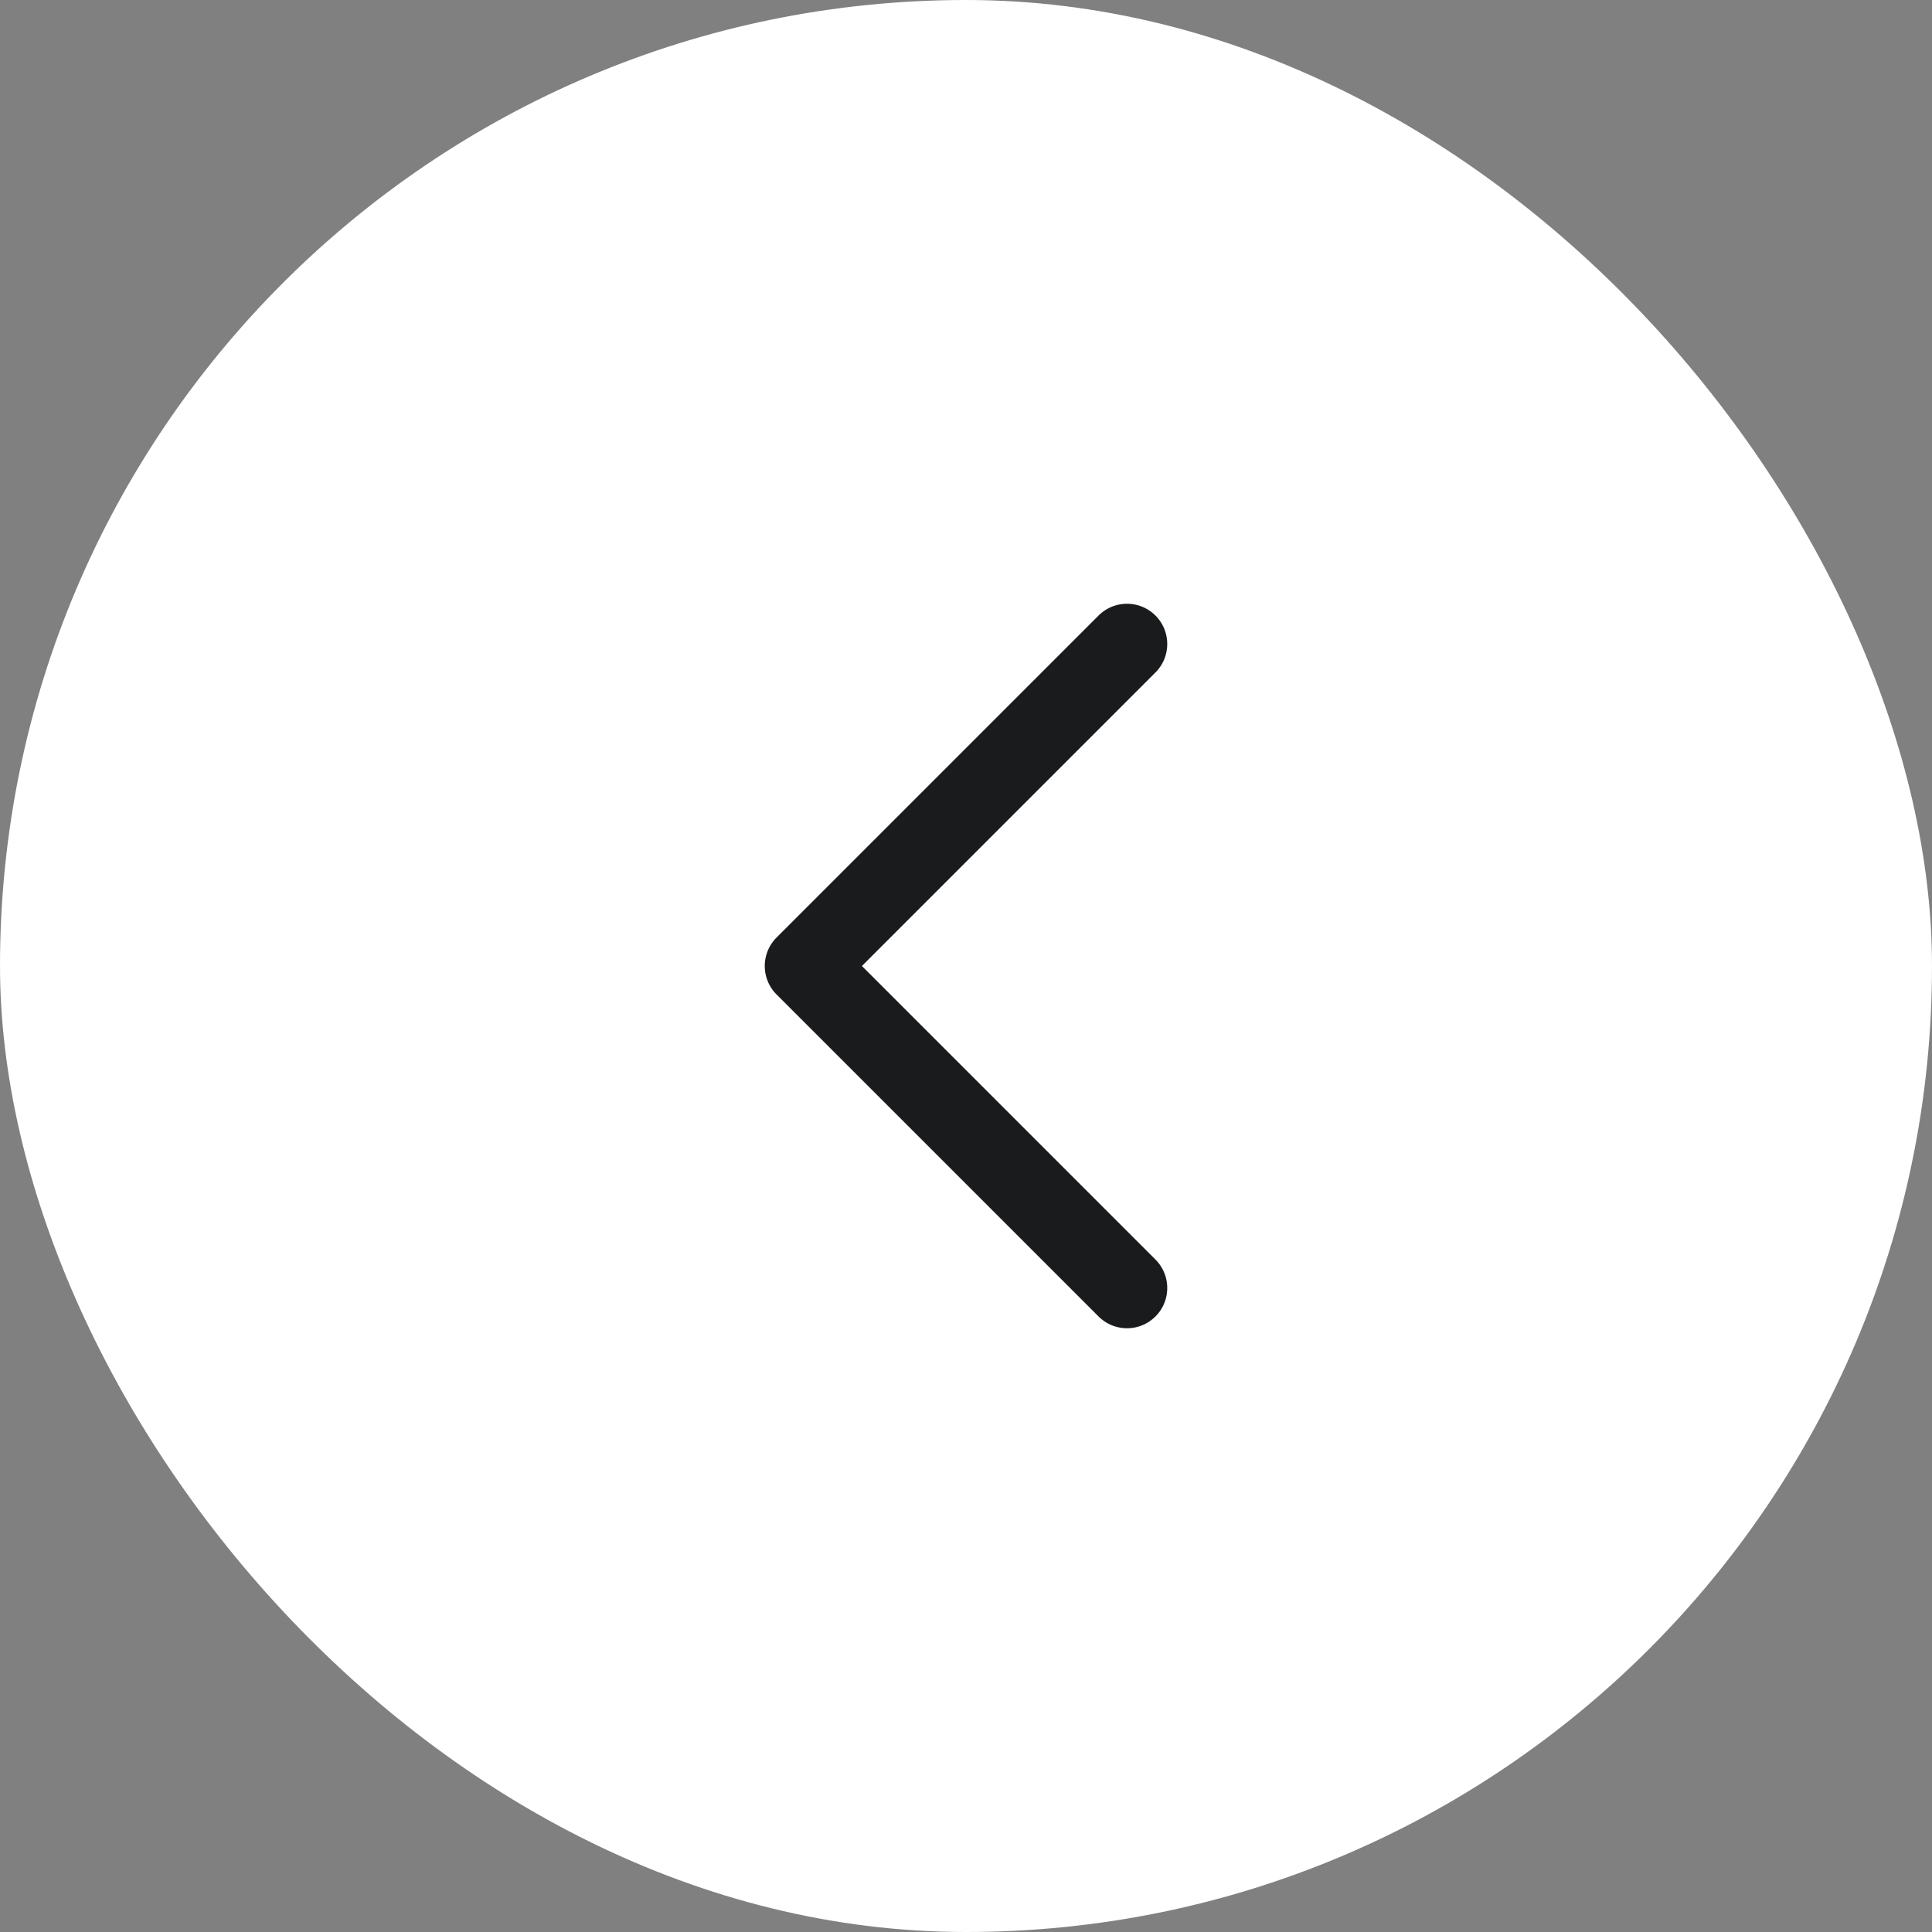
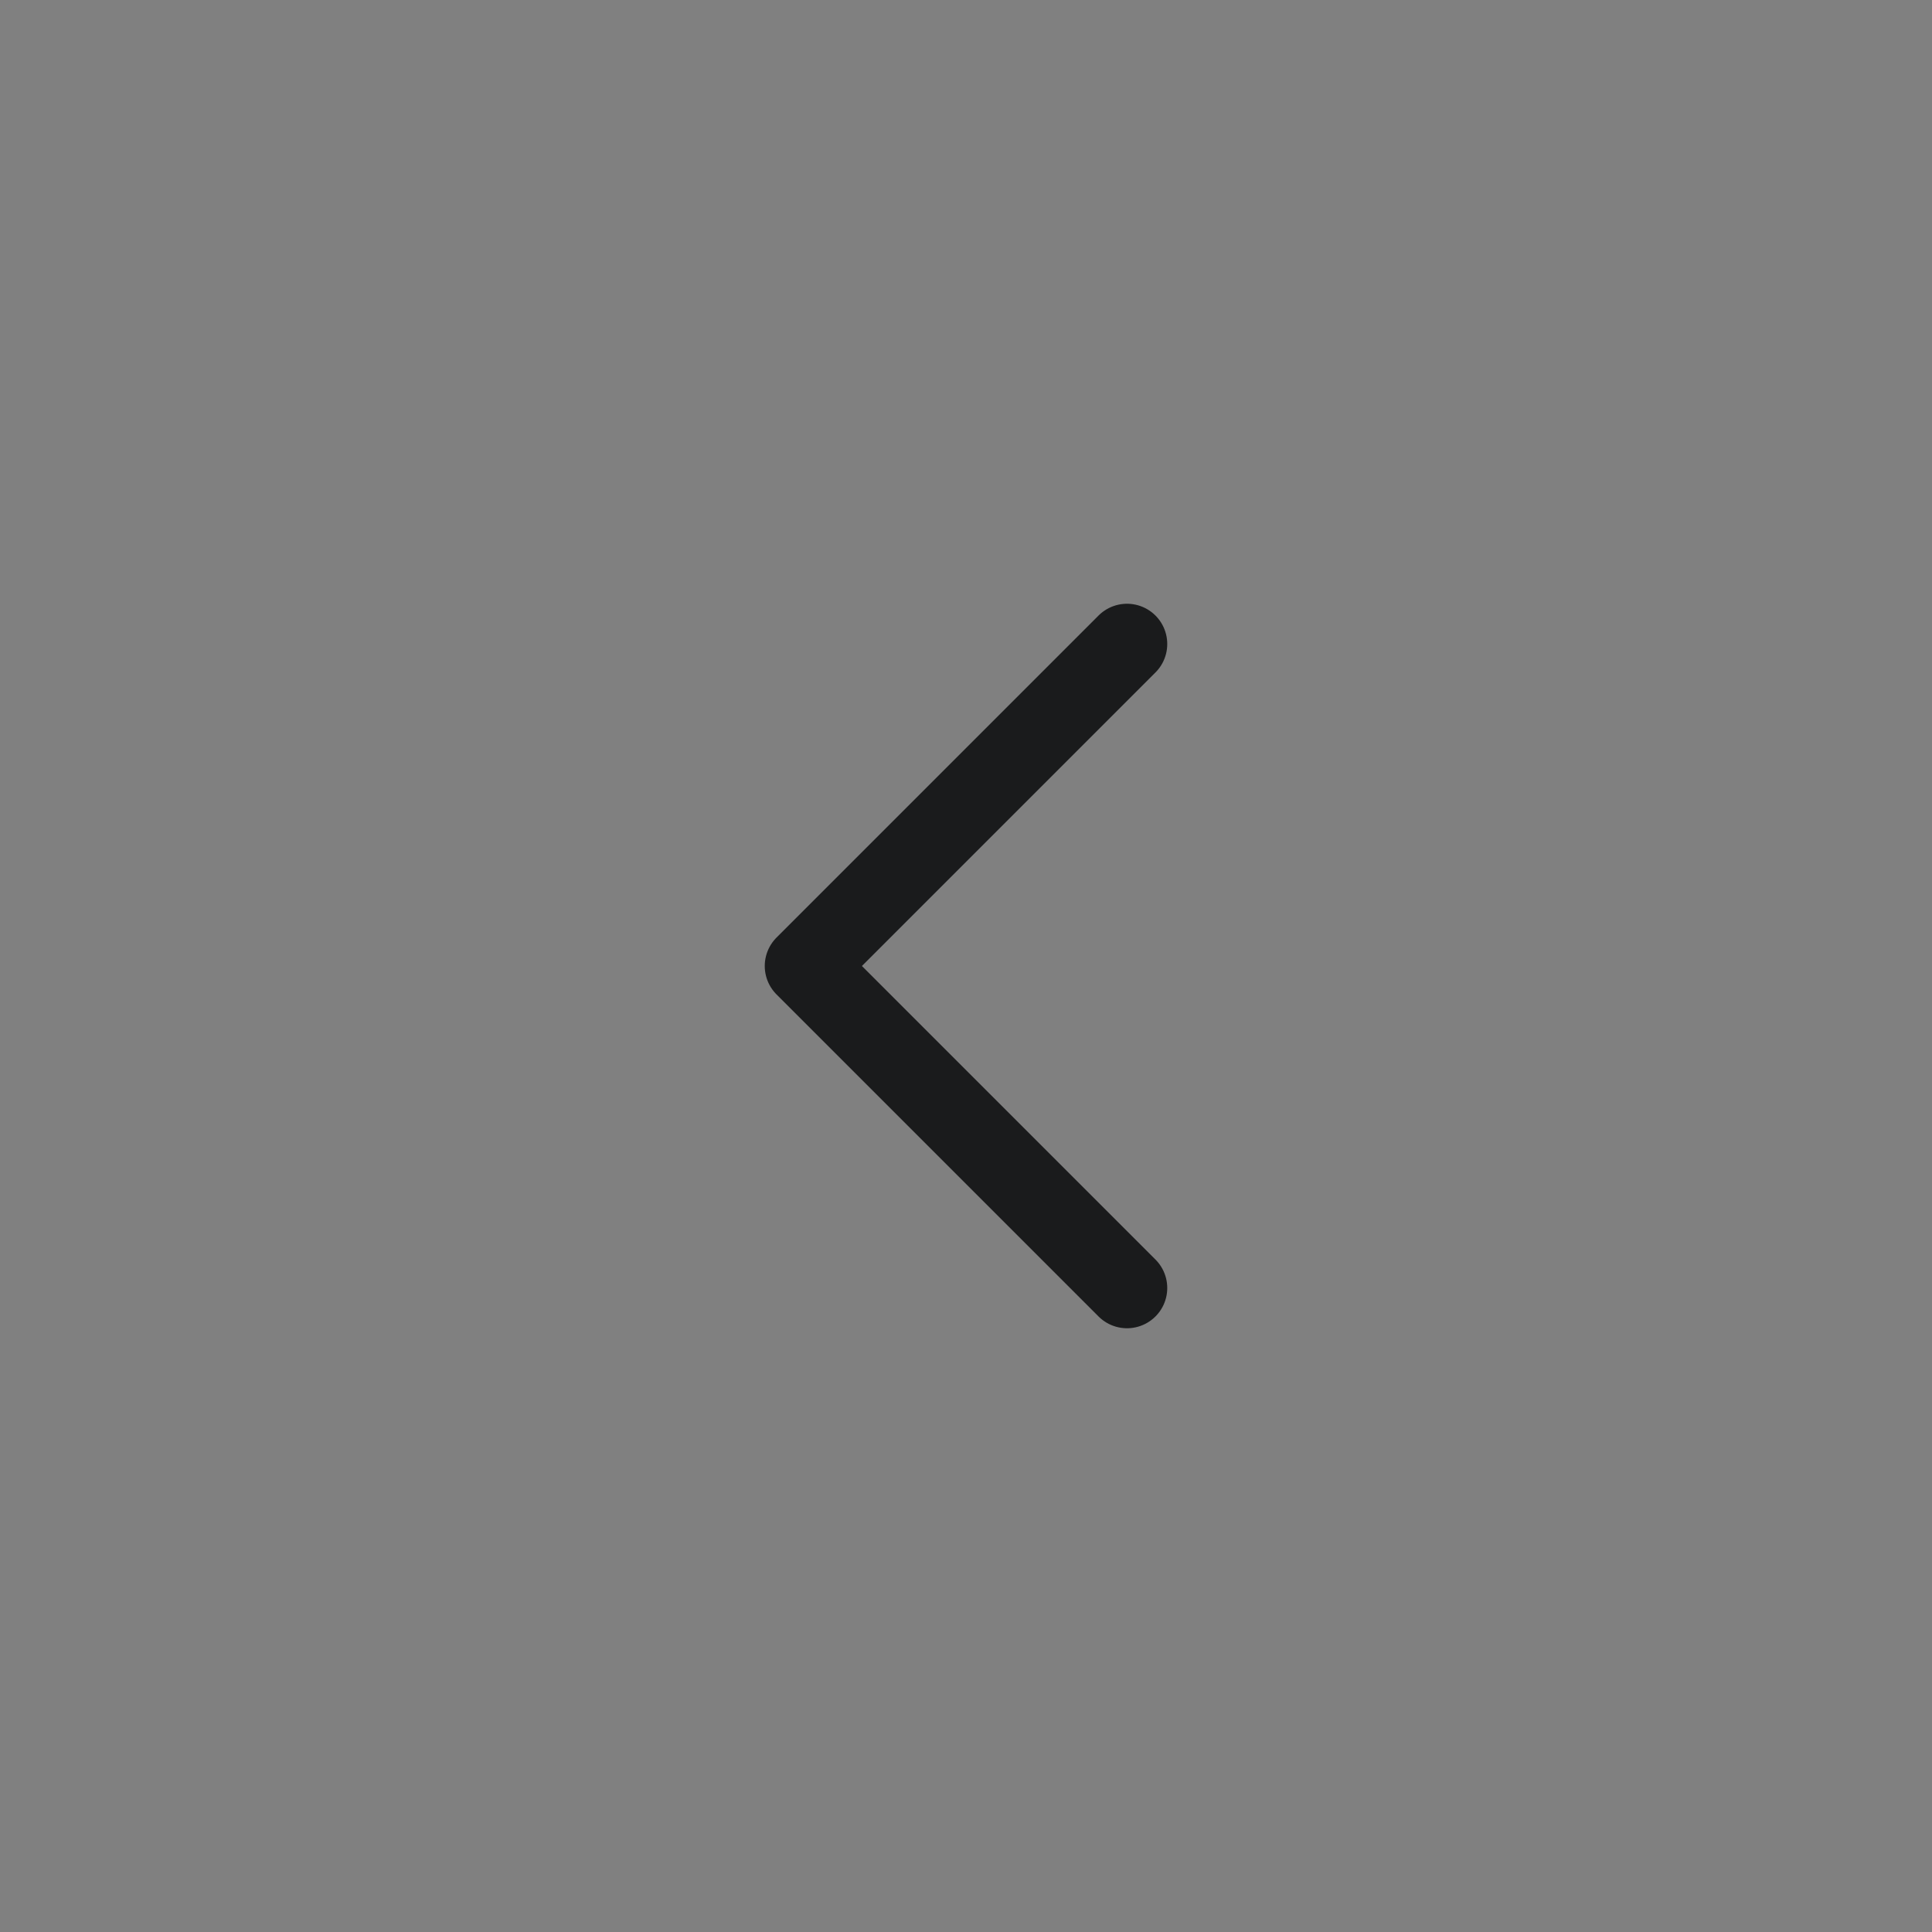
<svg xmlns="http://www.w3.org/2000/svg" width="36" height="36" viewBox="0 0 36 36" fill="none">
  <rect x="0" y="0" width="36" height="36" fill="#808080" stroke="none" />
-   <rect width="36" height="36" rx="18" fill="white" />
  <path d="M21 24L15 18L21 12" stroke="#1A1B1C" stroke-width="1.5" stroke-linecap="round" stroke-linejoin="round" />
</svg>